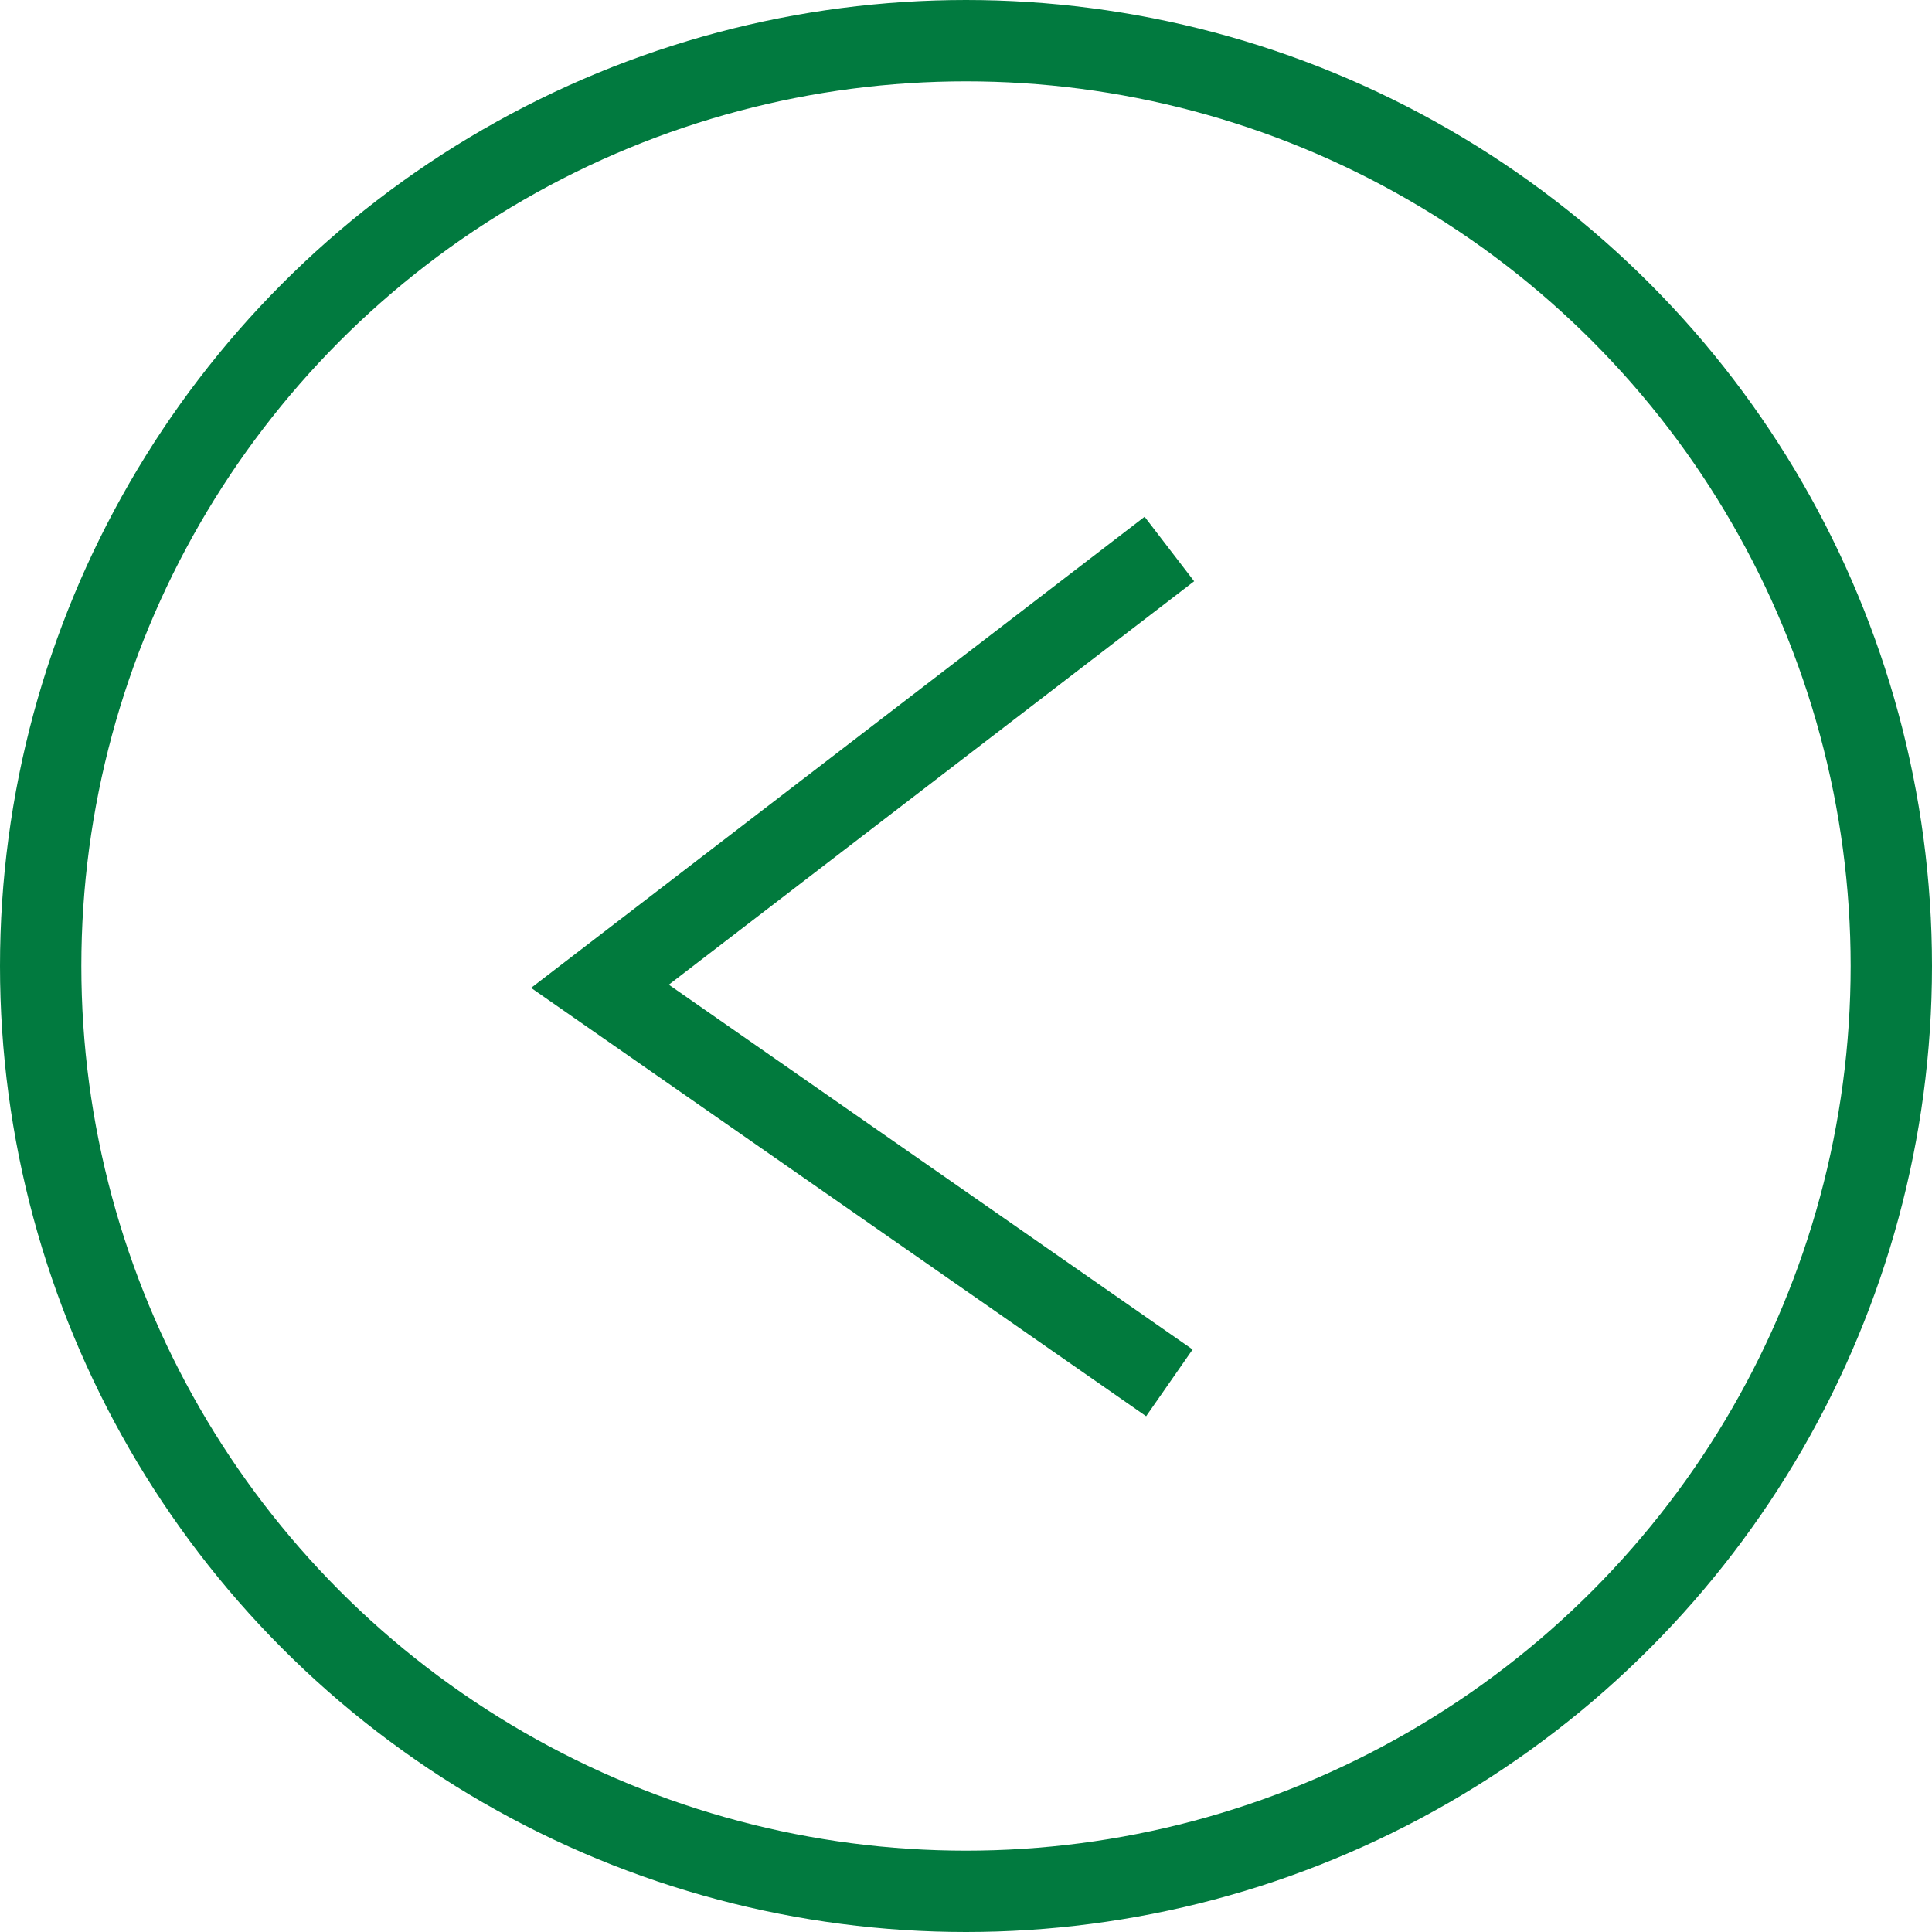
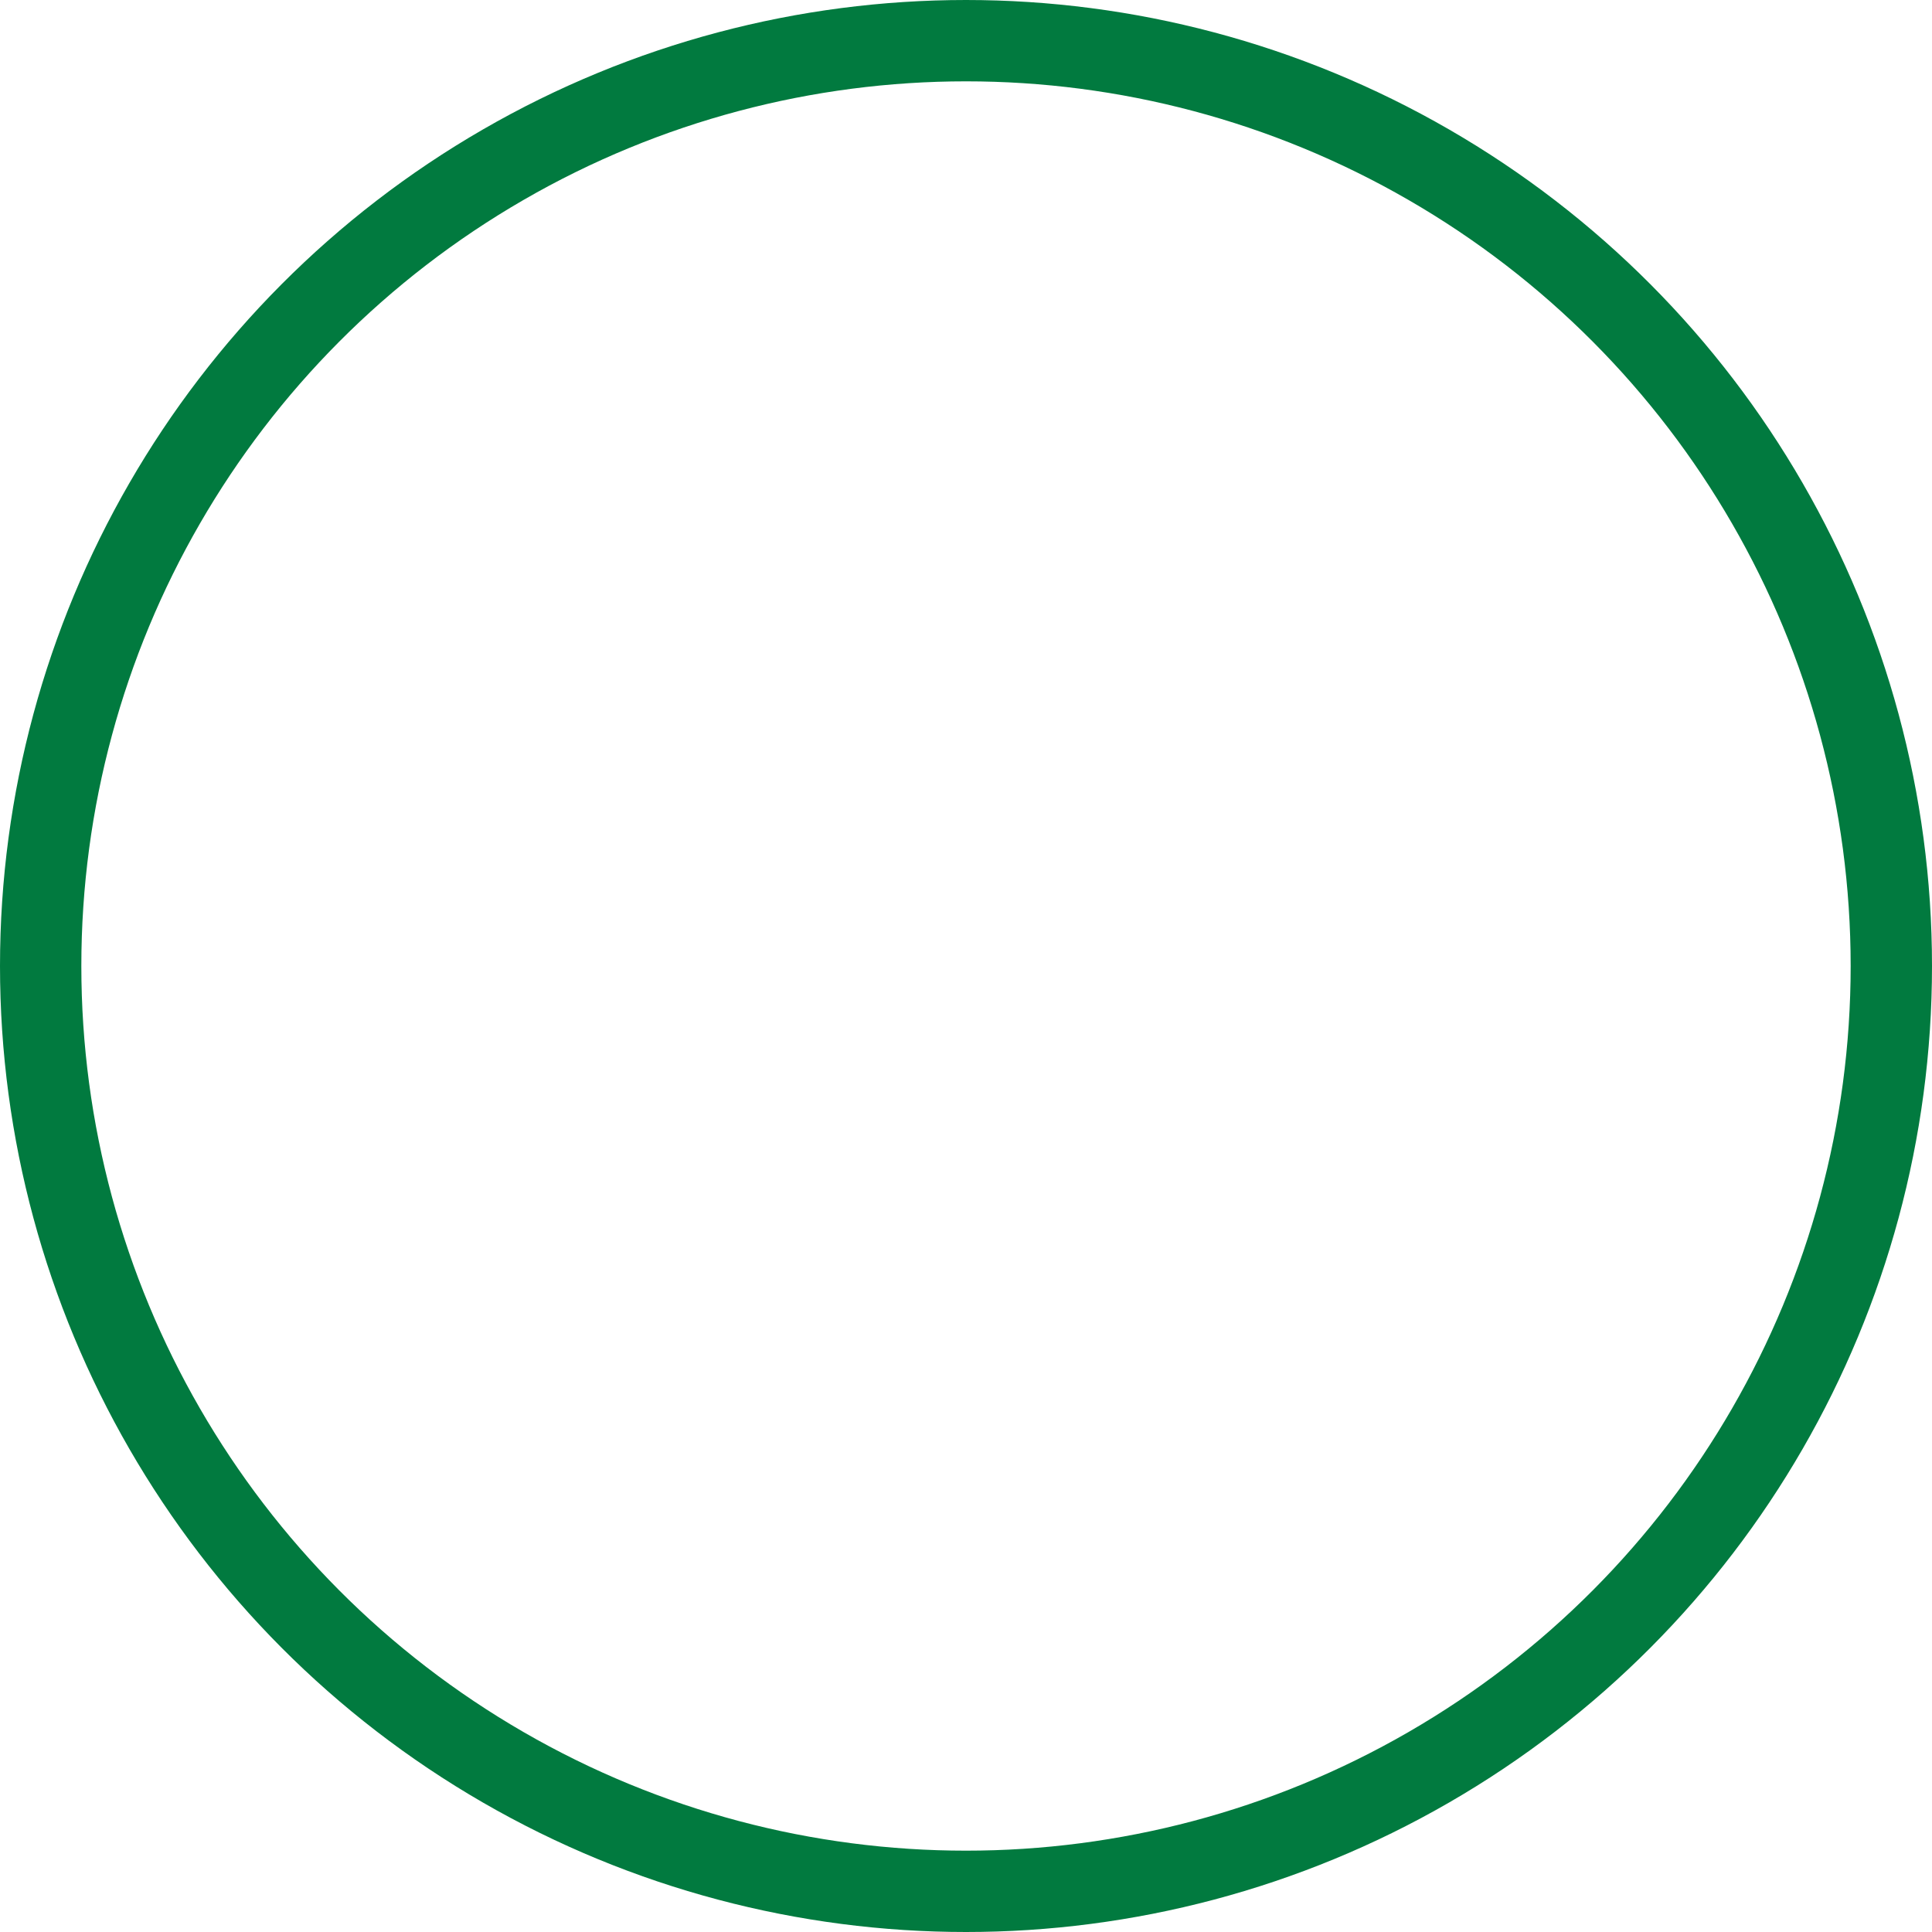
<svg xmlns="http://www.w3.org/2000/svg" width="60" height="60" fill="none">
-   <path stroke="#017A3D" stroke-width="2.526" d="M36.316 17.05 18.632 30.63l17.684 12.316" />
  <circle cx="30" cy="30" r="28.737" stroke="#017A3F" stroke-width="2.526" transform="matrix(-1 0 0 1 60 0)" />
</svg>